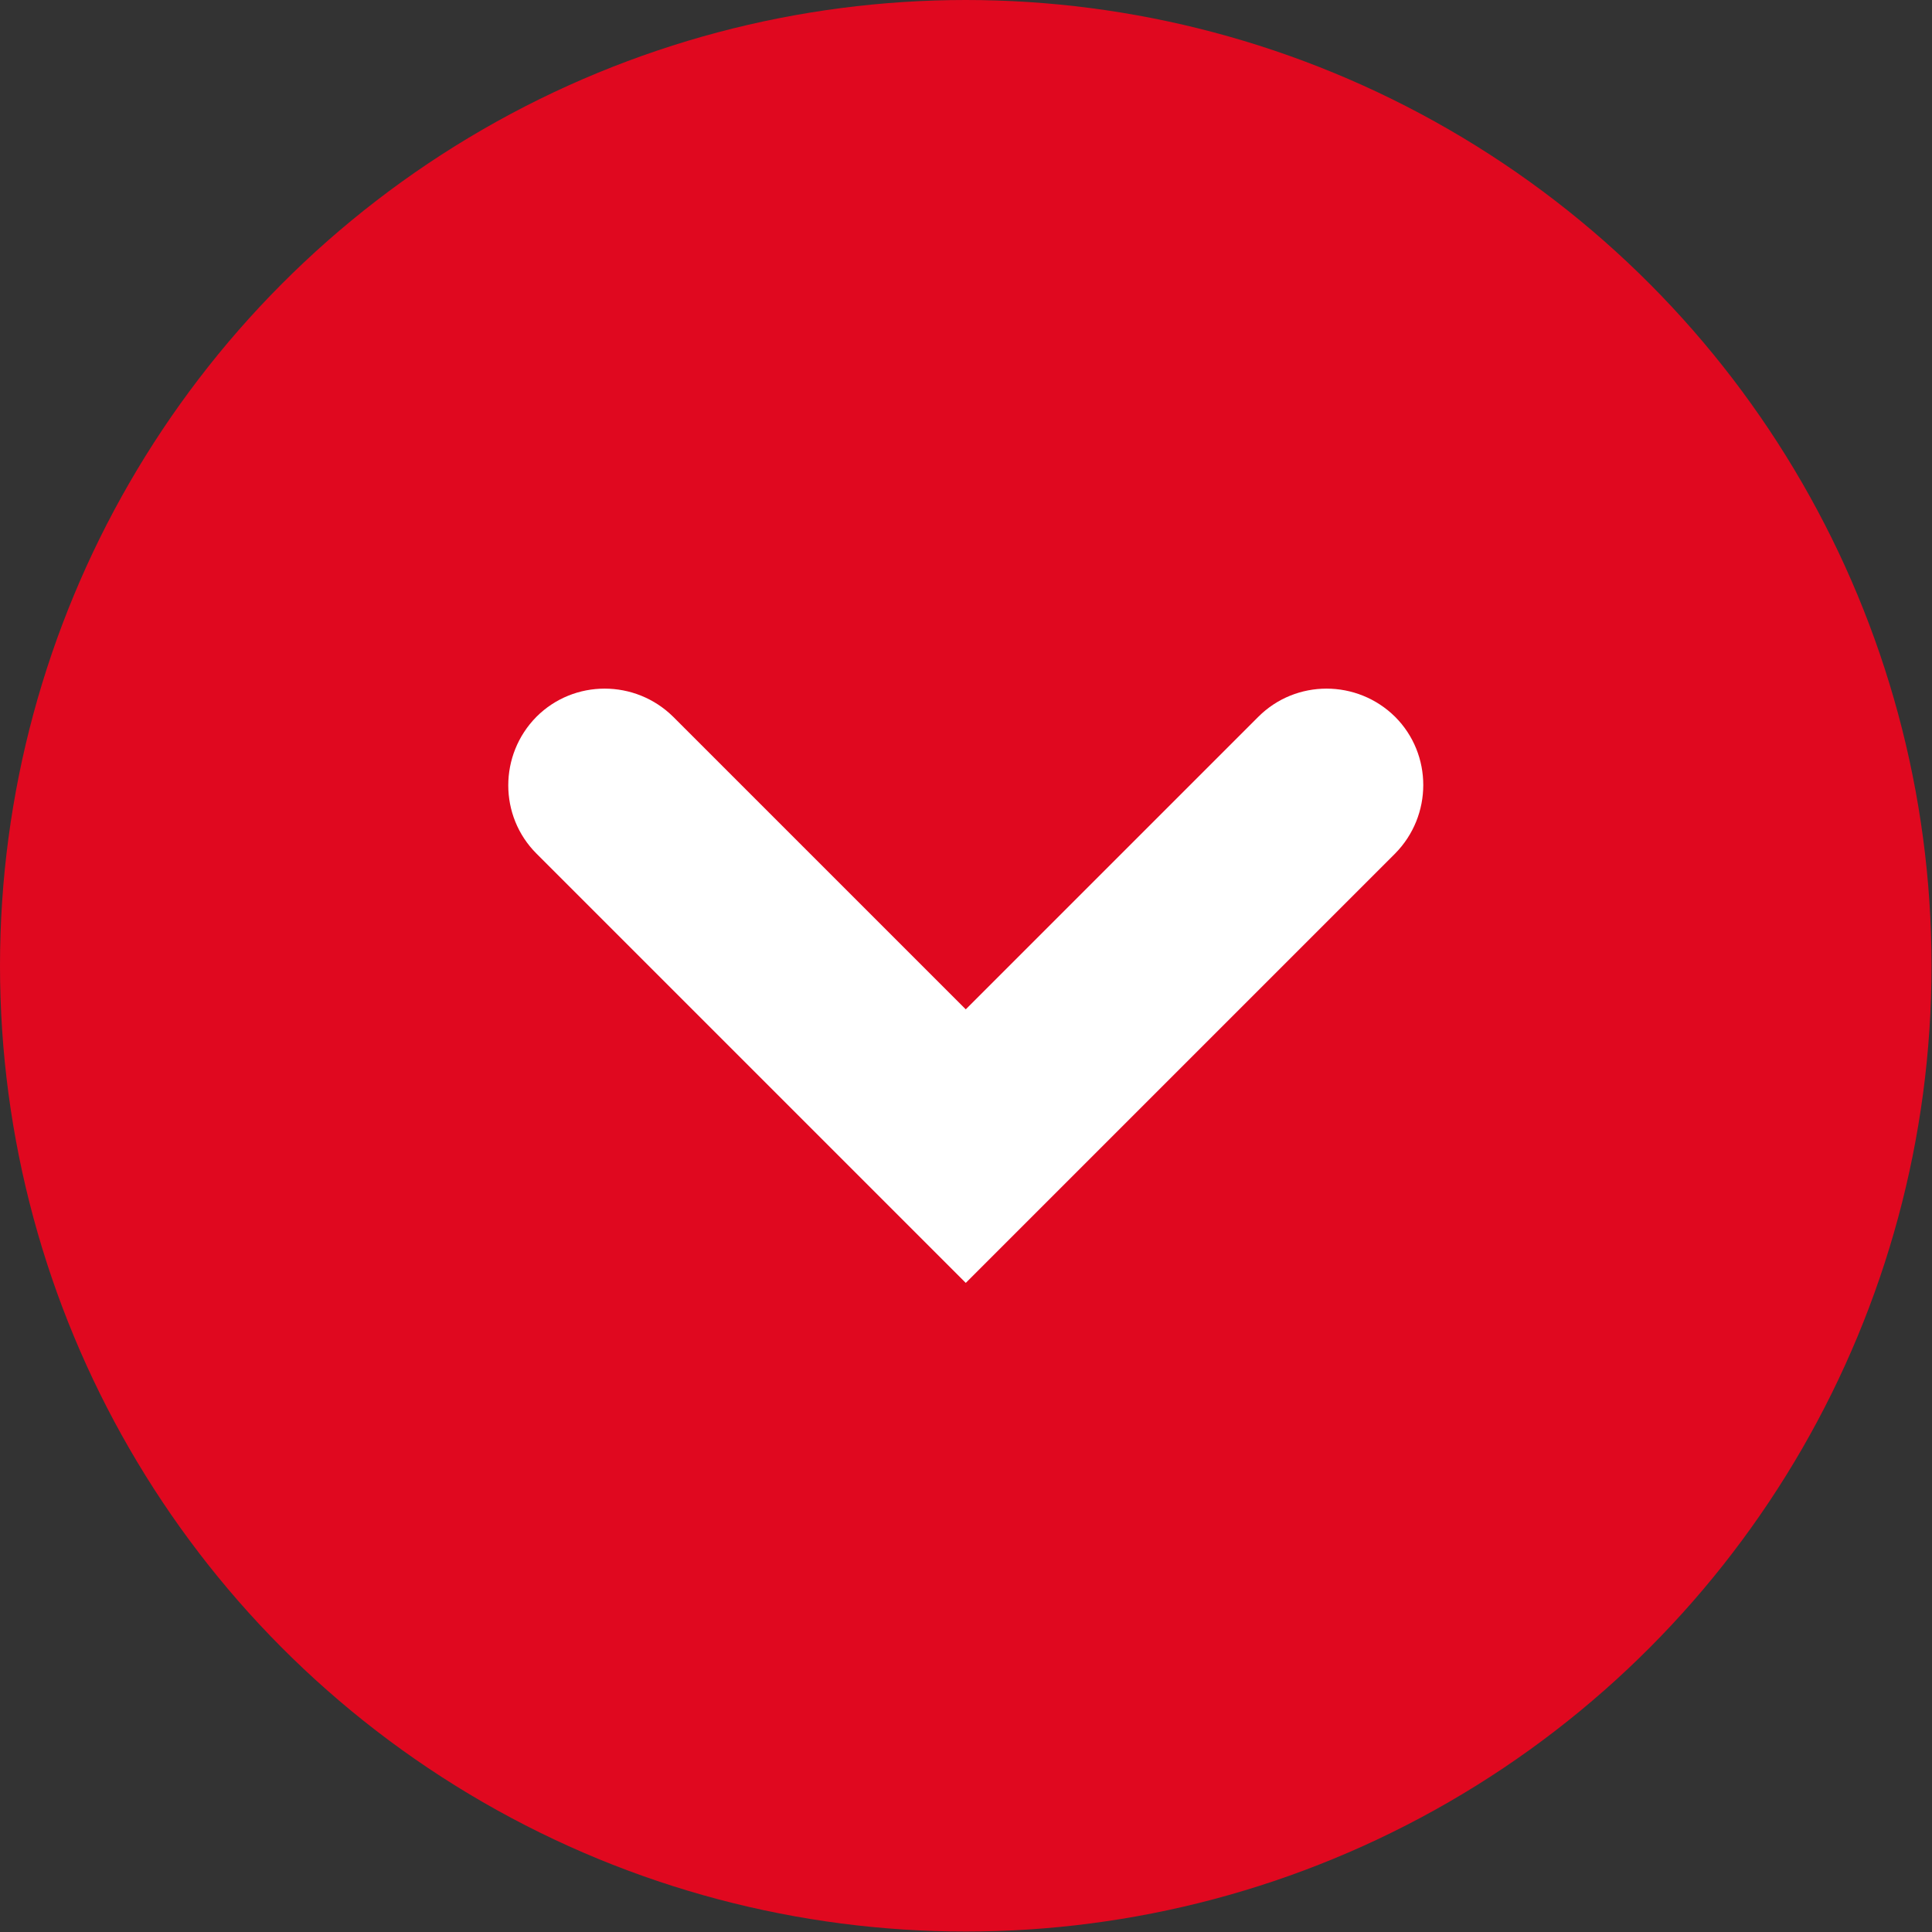
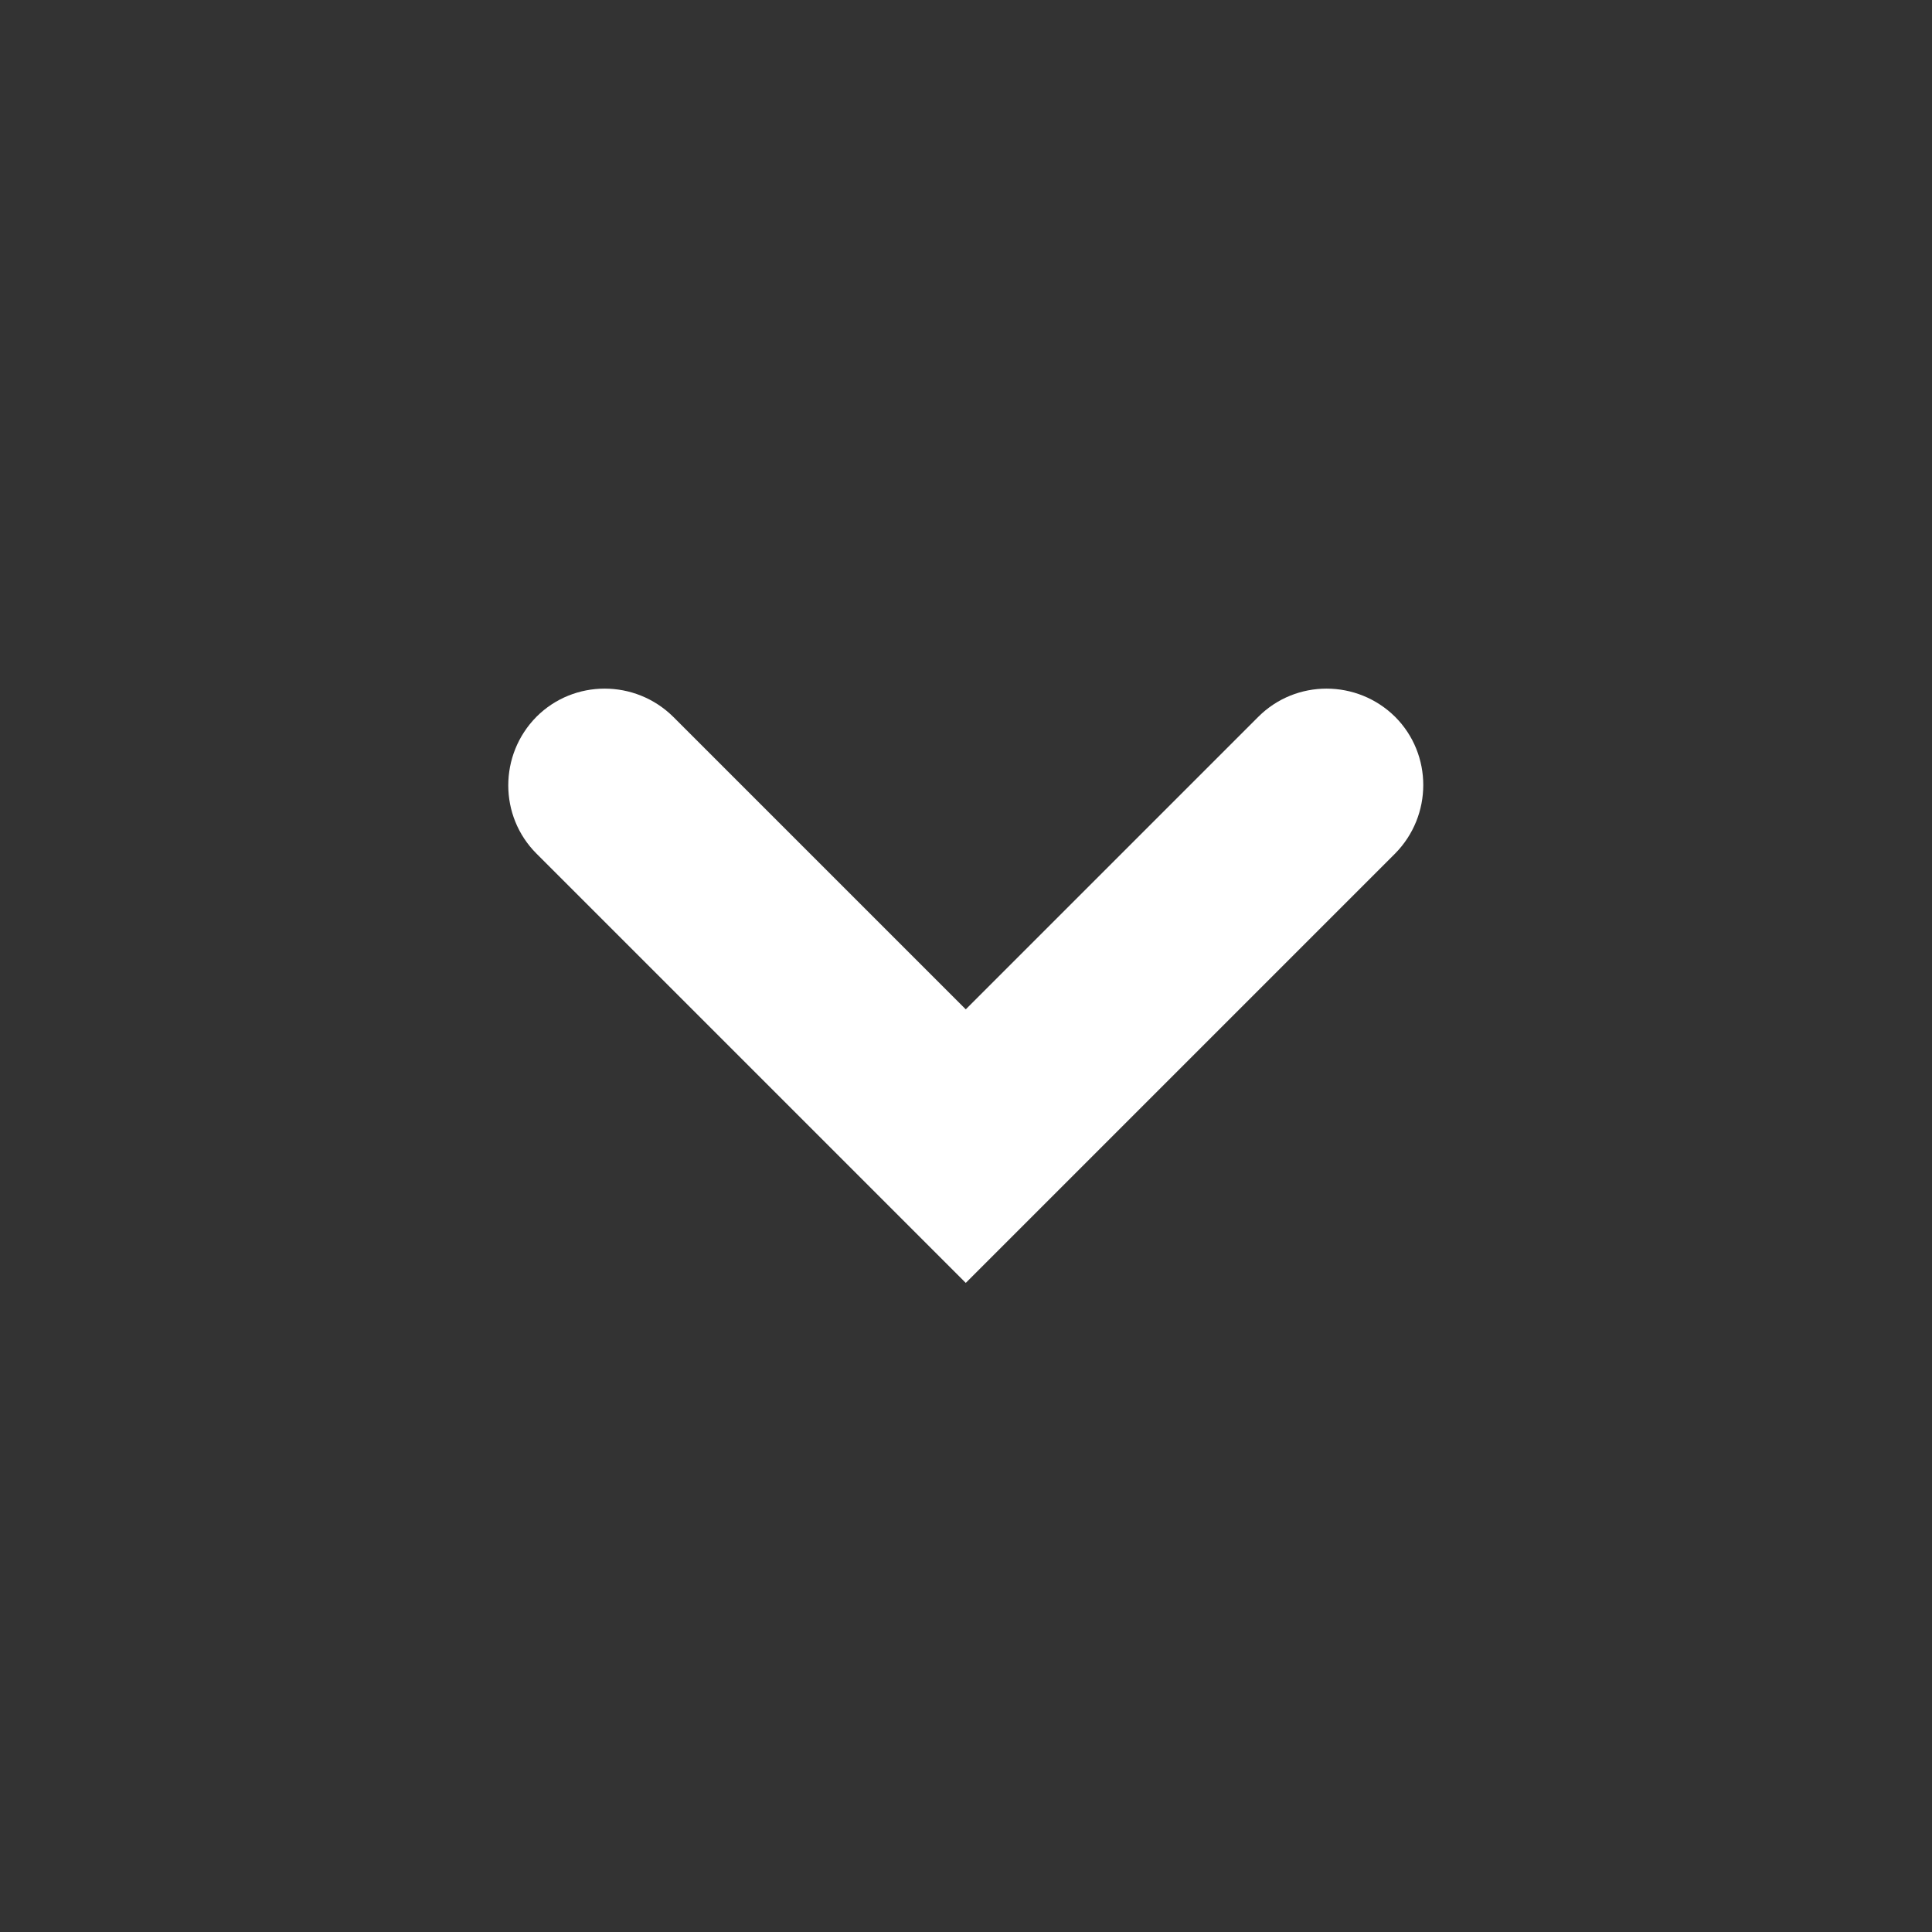
<svg xmlns="http://www.w3.org/2000/svg" version="1.1" id="Layer_1" x="0px" y="0px" viewBox="0 0 416.7 416.7" style="enable-background:new 0 0 416.7 416.7;" xml:space="preserve">
  <rect x="0" y="0" width="416.7" height="416.7" fill="#333333" stroke="none" />
  <style type="text/css">
	.st0{fill:#e0081f;}
	.st1{fill:#FFFFFF;}
</style>
  <g>
    <g>
-       <circle id="XMLID_2_" class="st0" cx="208.3" cy="208.3" r="208.3" />
-     </g>
+       </g>
    <g>
      <path id="XMLID_1_" class="st1" d="M208.3,276.7l-92.6-92.6c-8.1-8.1-8.1-21.3,0-29.5c8.1-8.1,21.3-8.1,29.5,0l63.1,63.1    l63.1-63.1c8.1-8.1,21.3-8.1,29.5,0c8.1,8.1,8.1,21.3,0,29.5L208.3,276.7z" />
    </g>
  </g>
</svg>